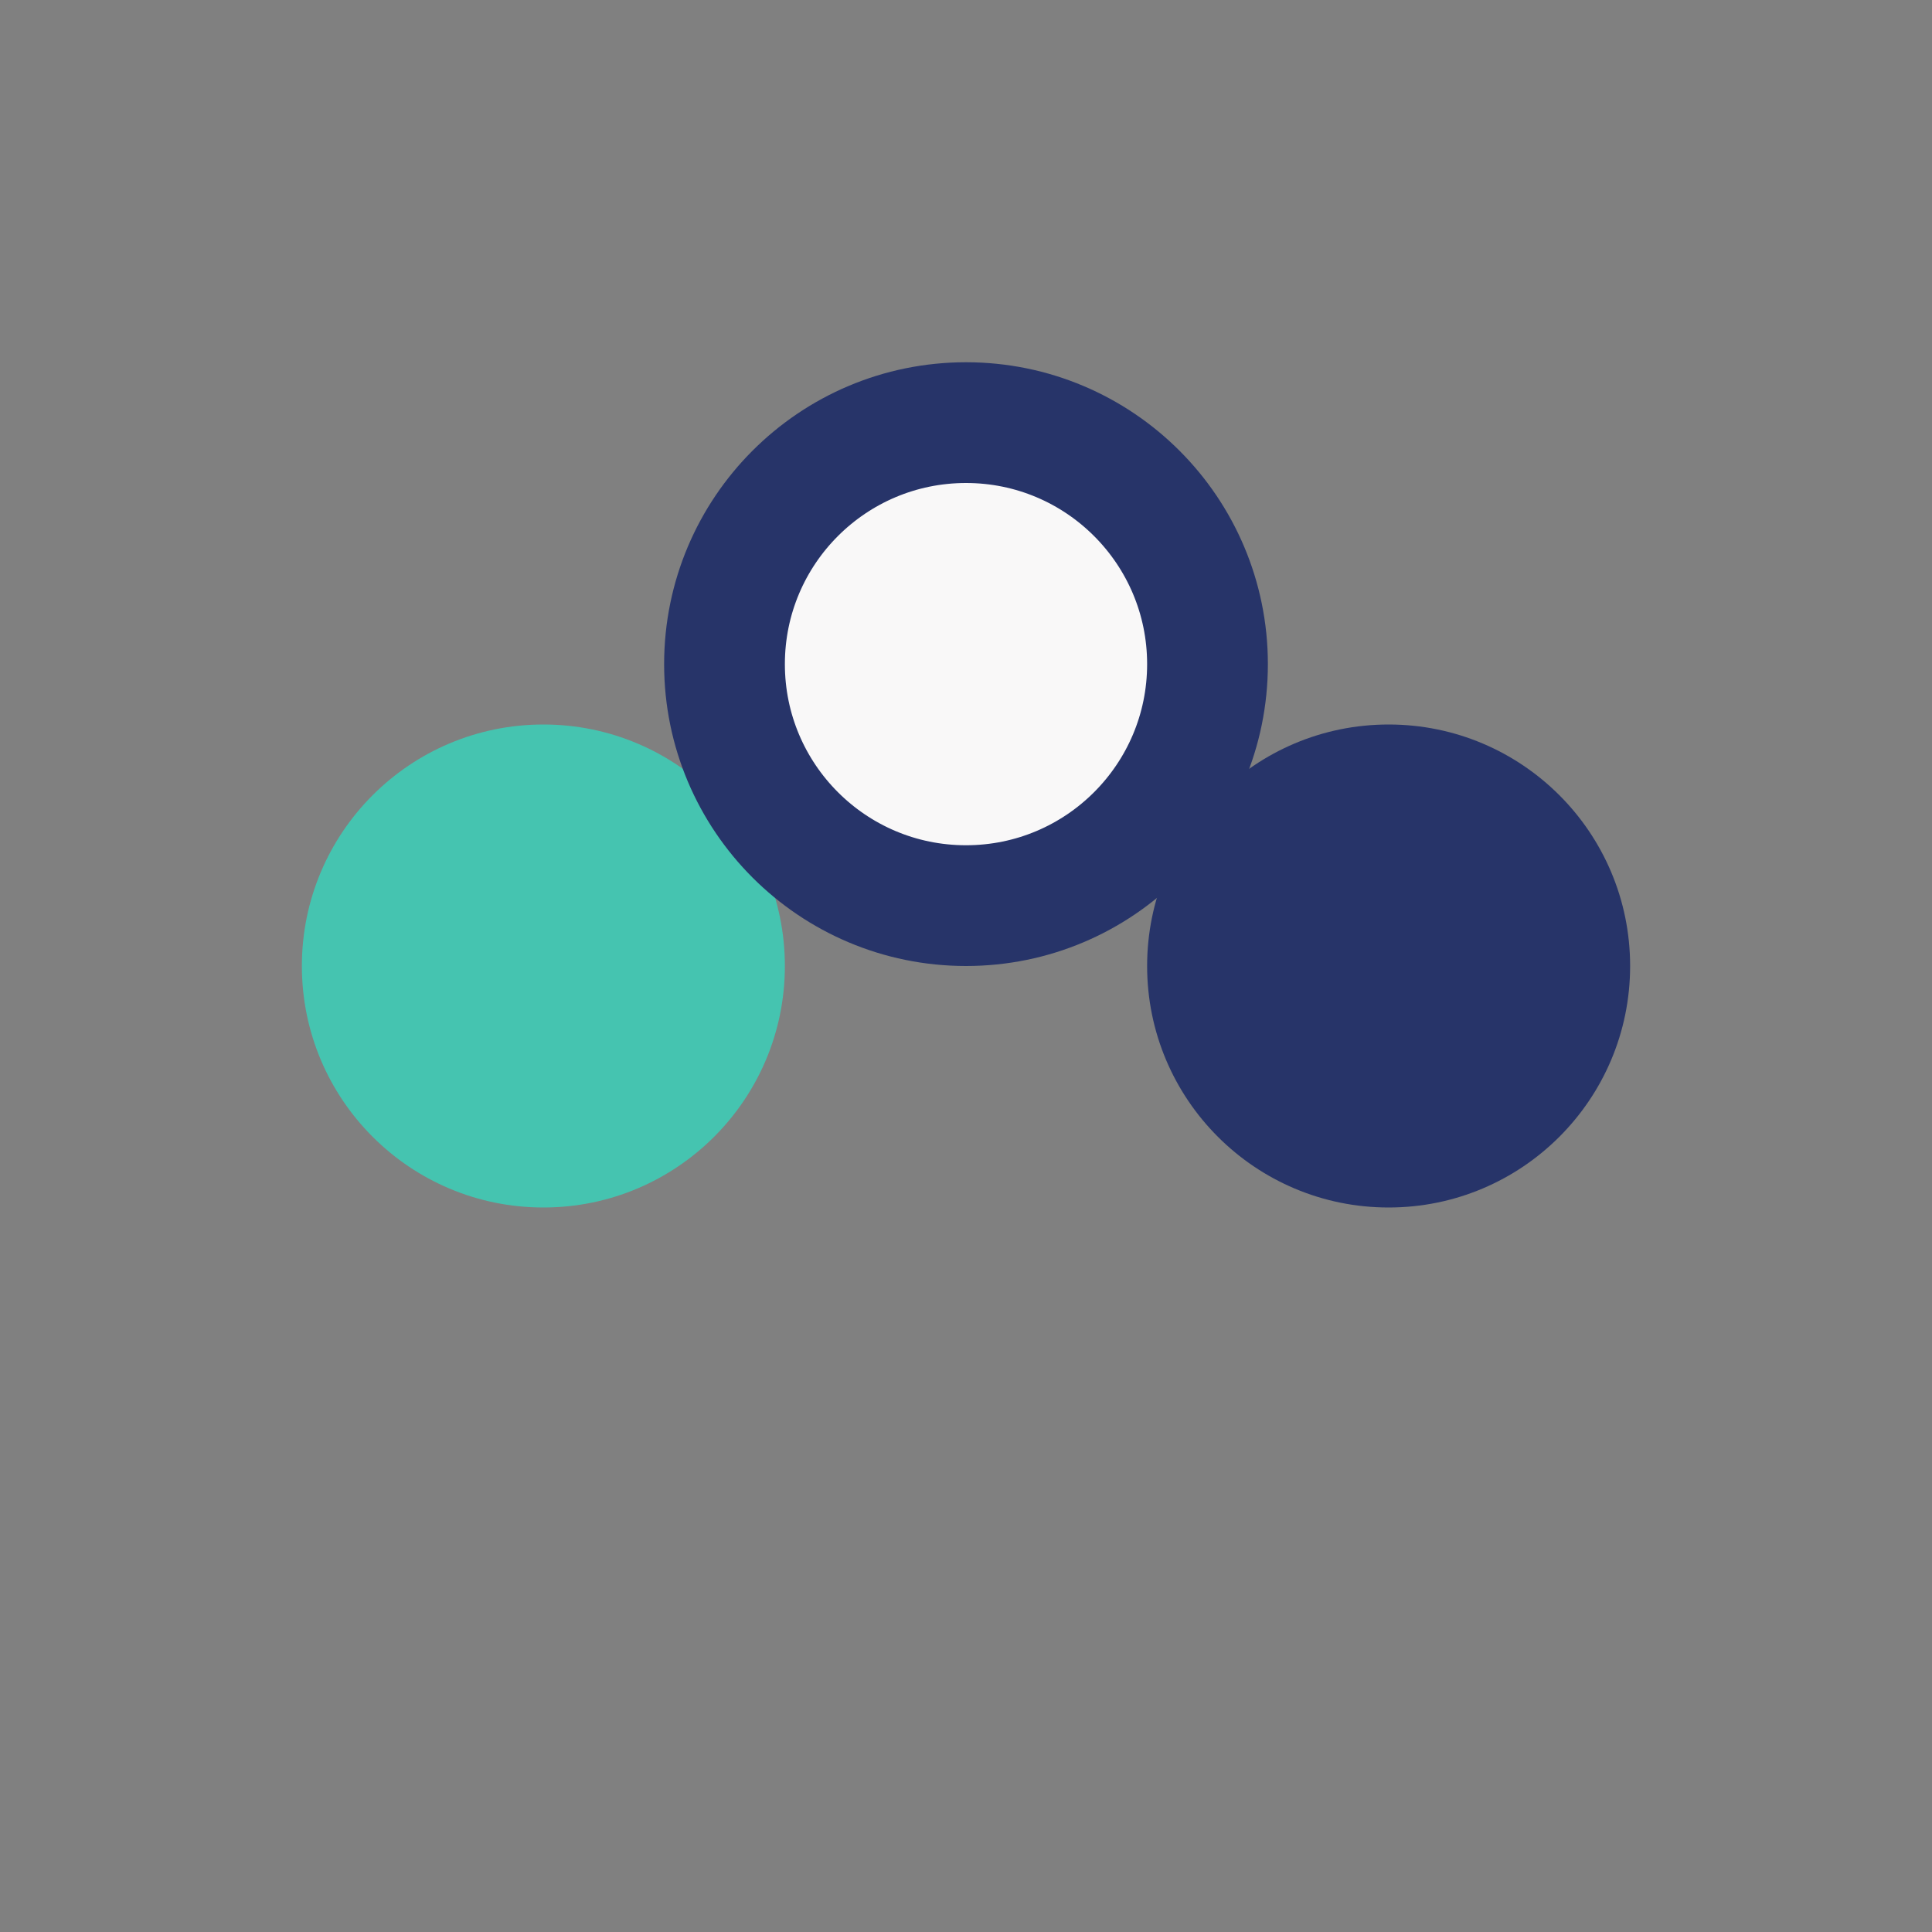
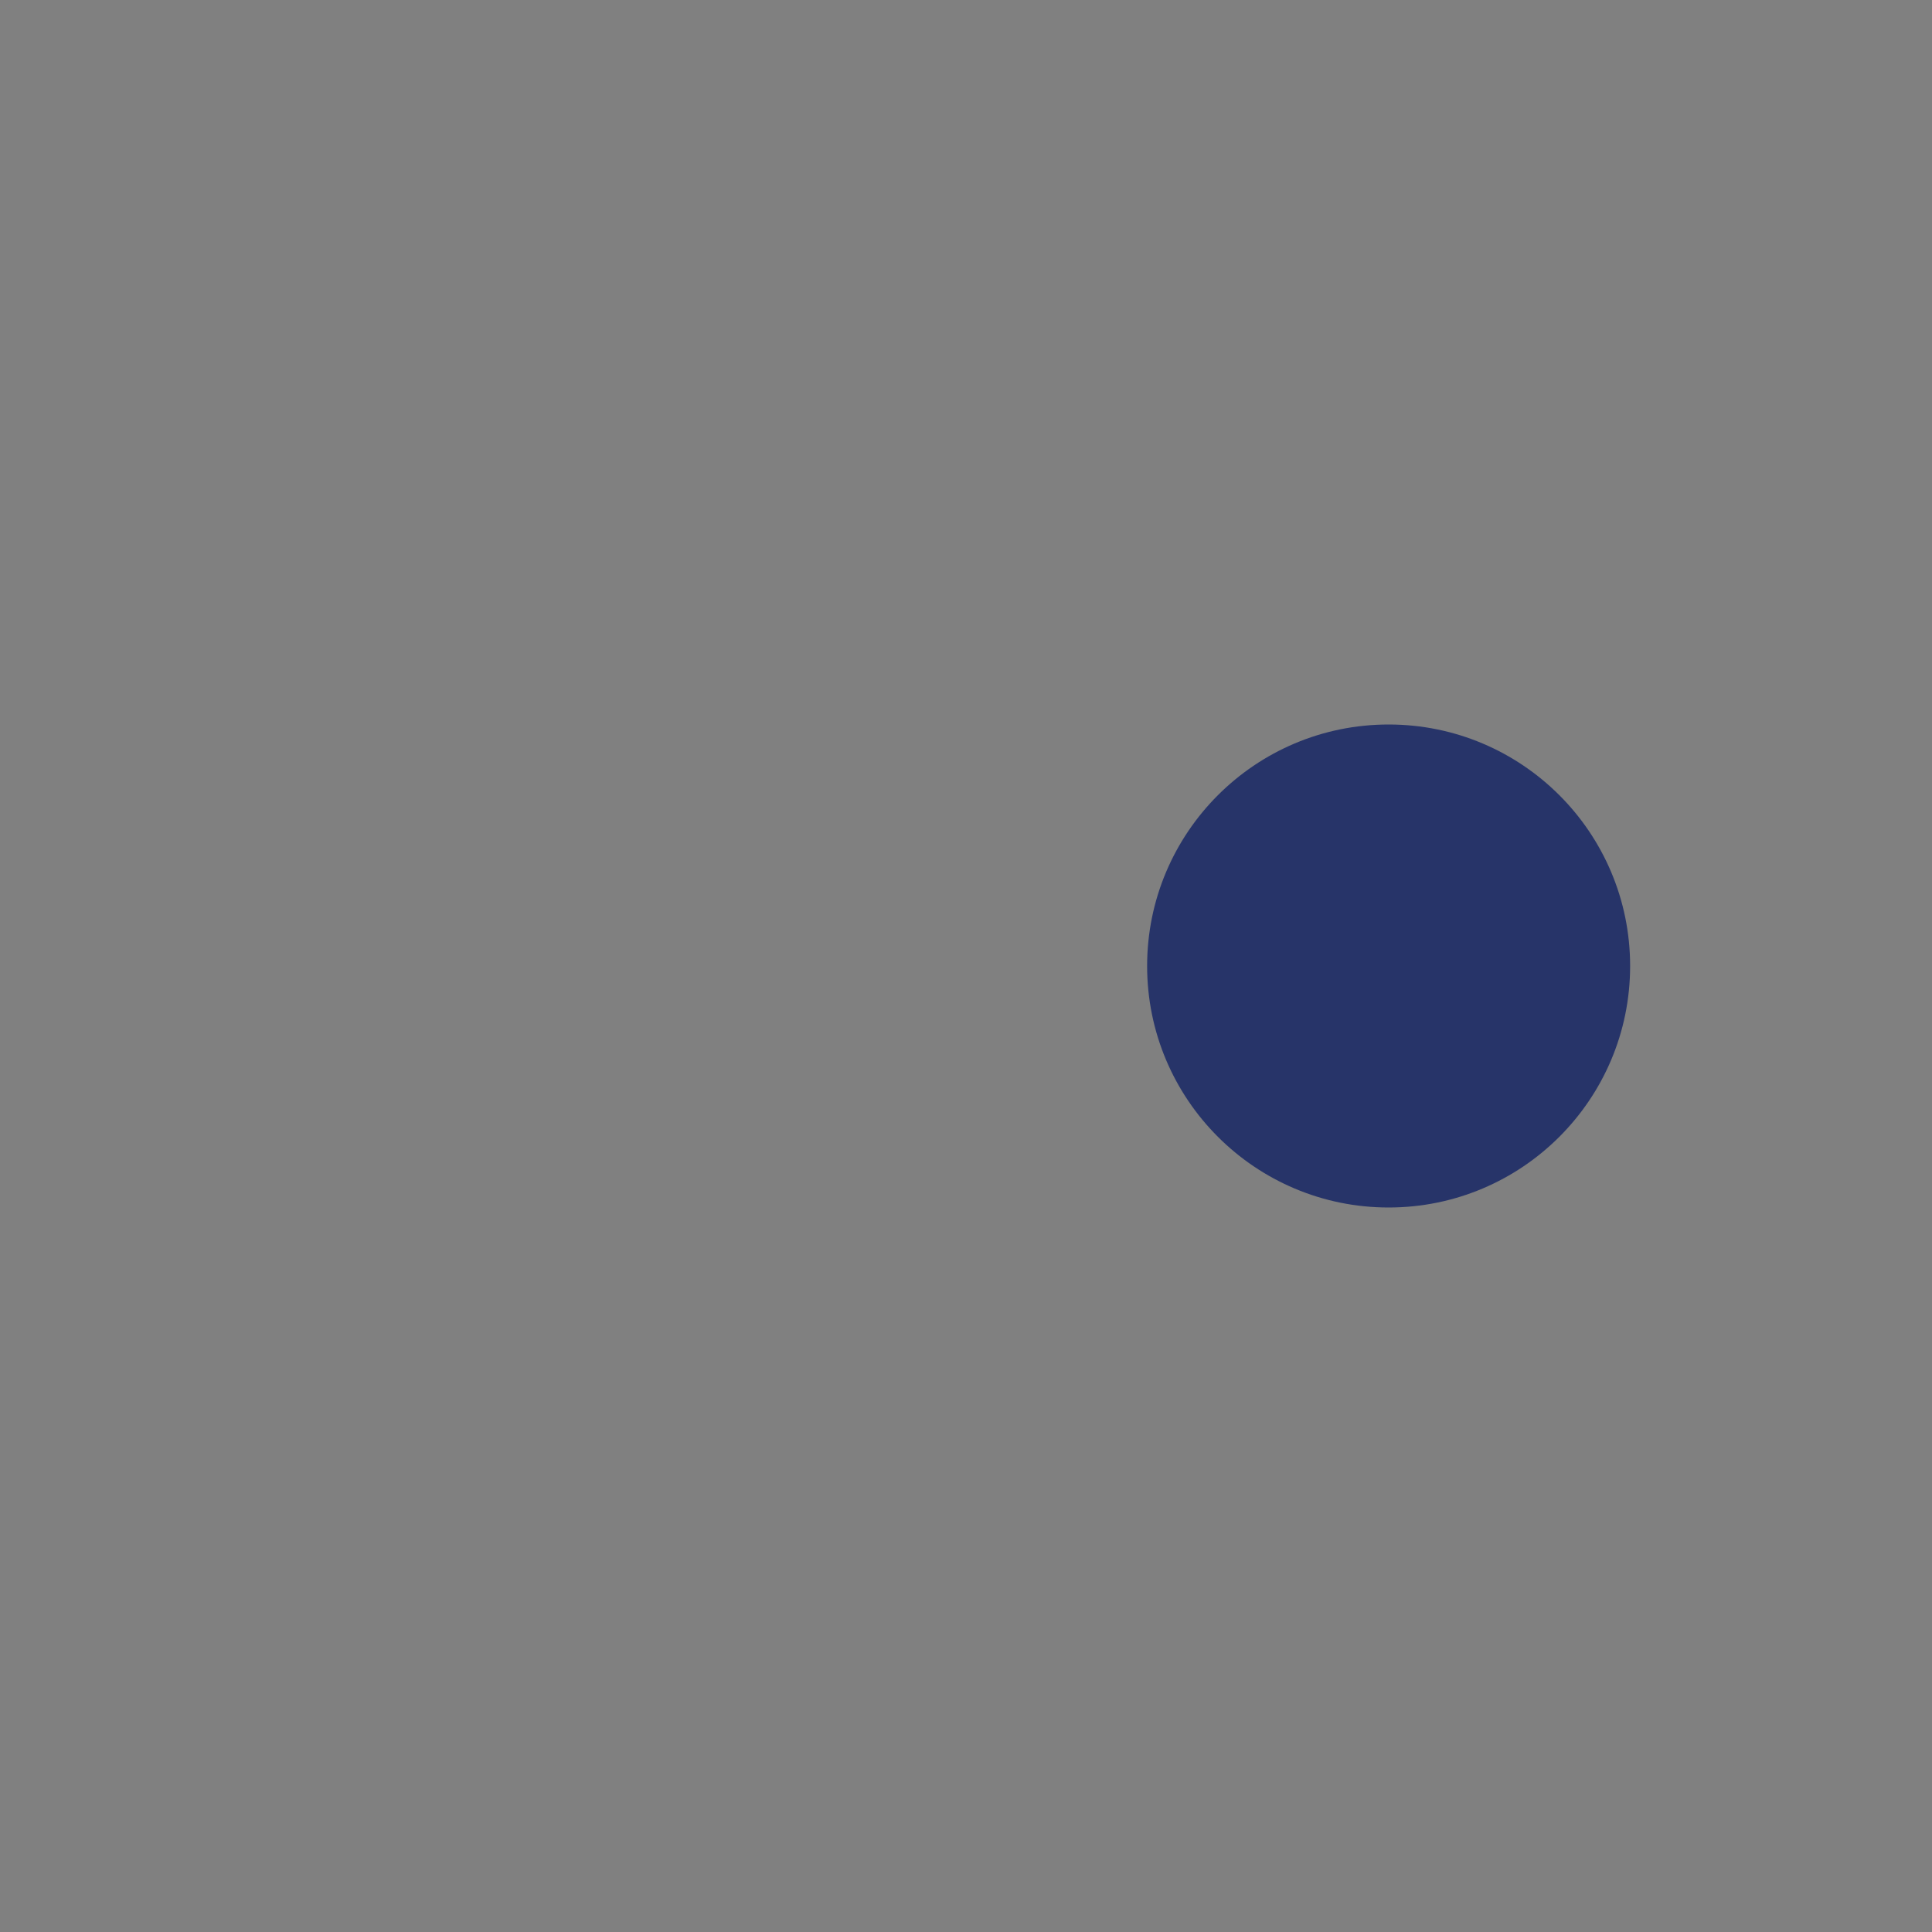
<svg xmlns="http://www.w3.org/2000/svg" width="32" height="32" viewBox="0 0 32 32">
  <rect x="0" y="0" width="32" height="32" fill="#808080" stroke="none" />
-   <circle cx="9" cy="16" r="4" fill="#45C4B0" />
  <circle cx="23" cy="16" r="4" fill="#273469" />
-   <circle cx="16" cy="11" r="4" fill="#F9F8F8" stroke="#273469" stroke-width="2" />
</svg>